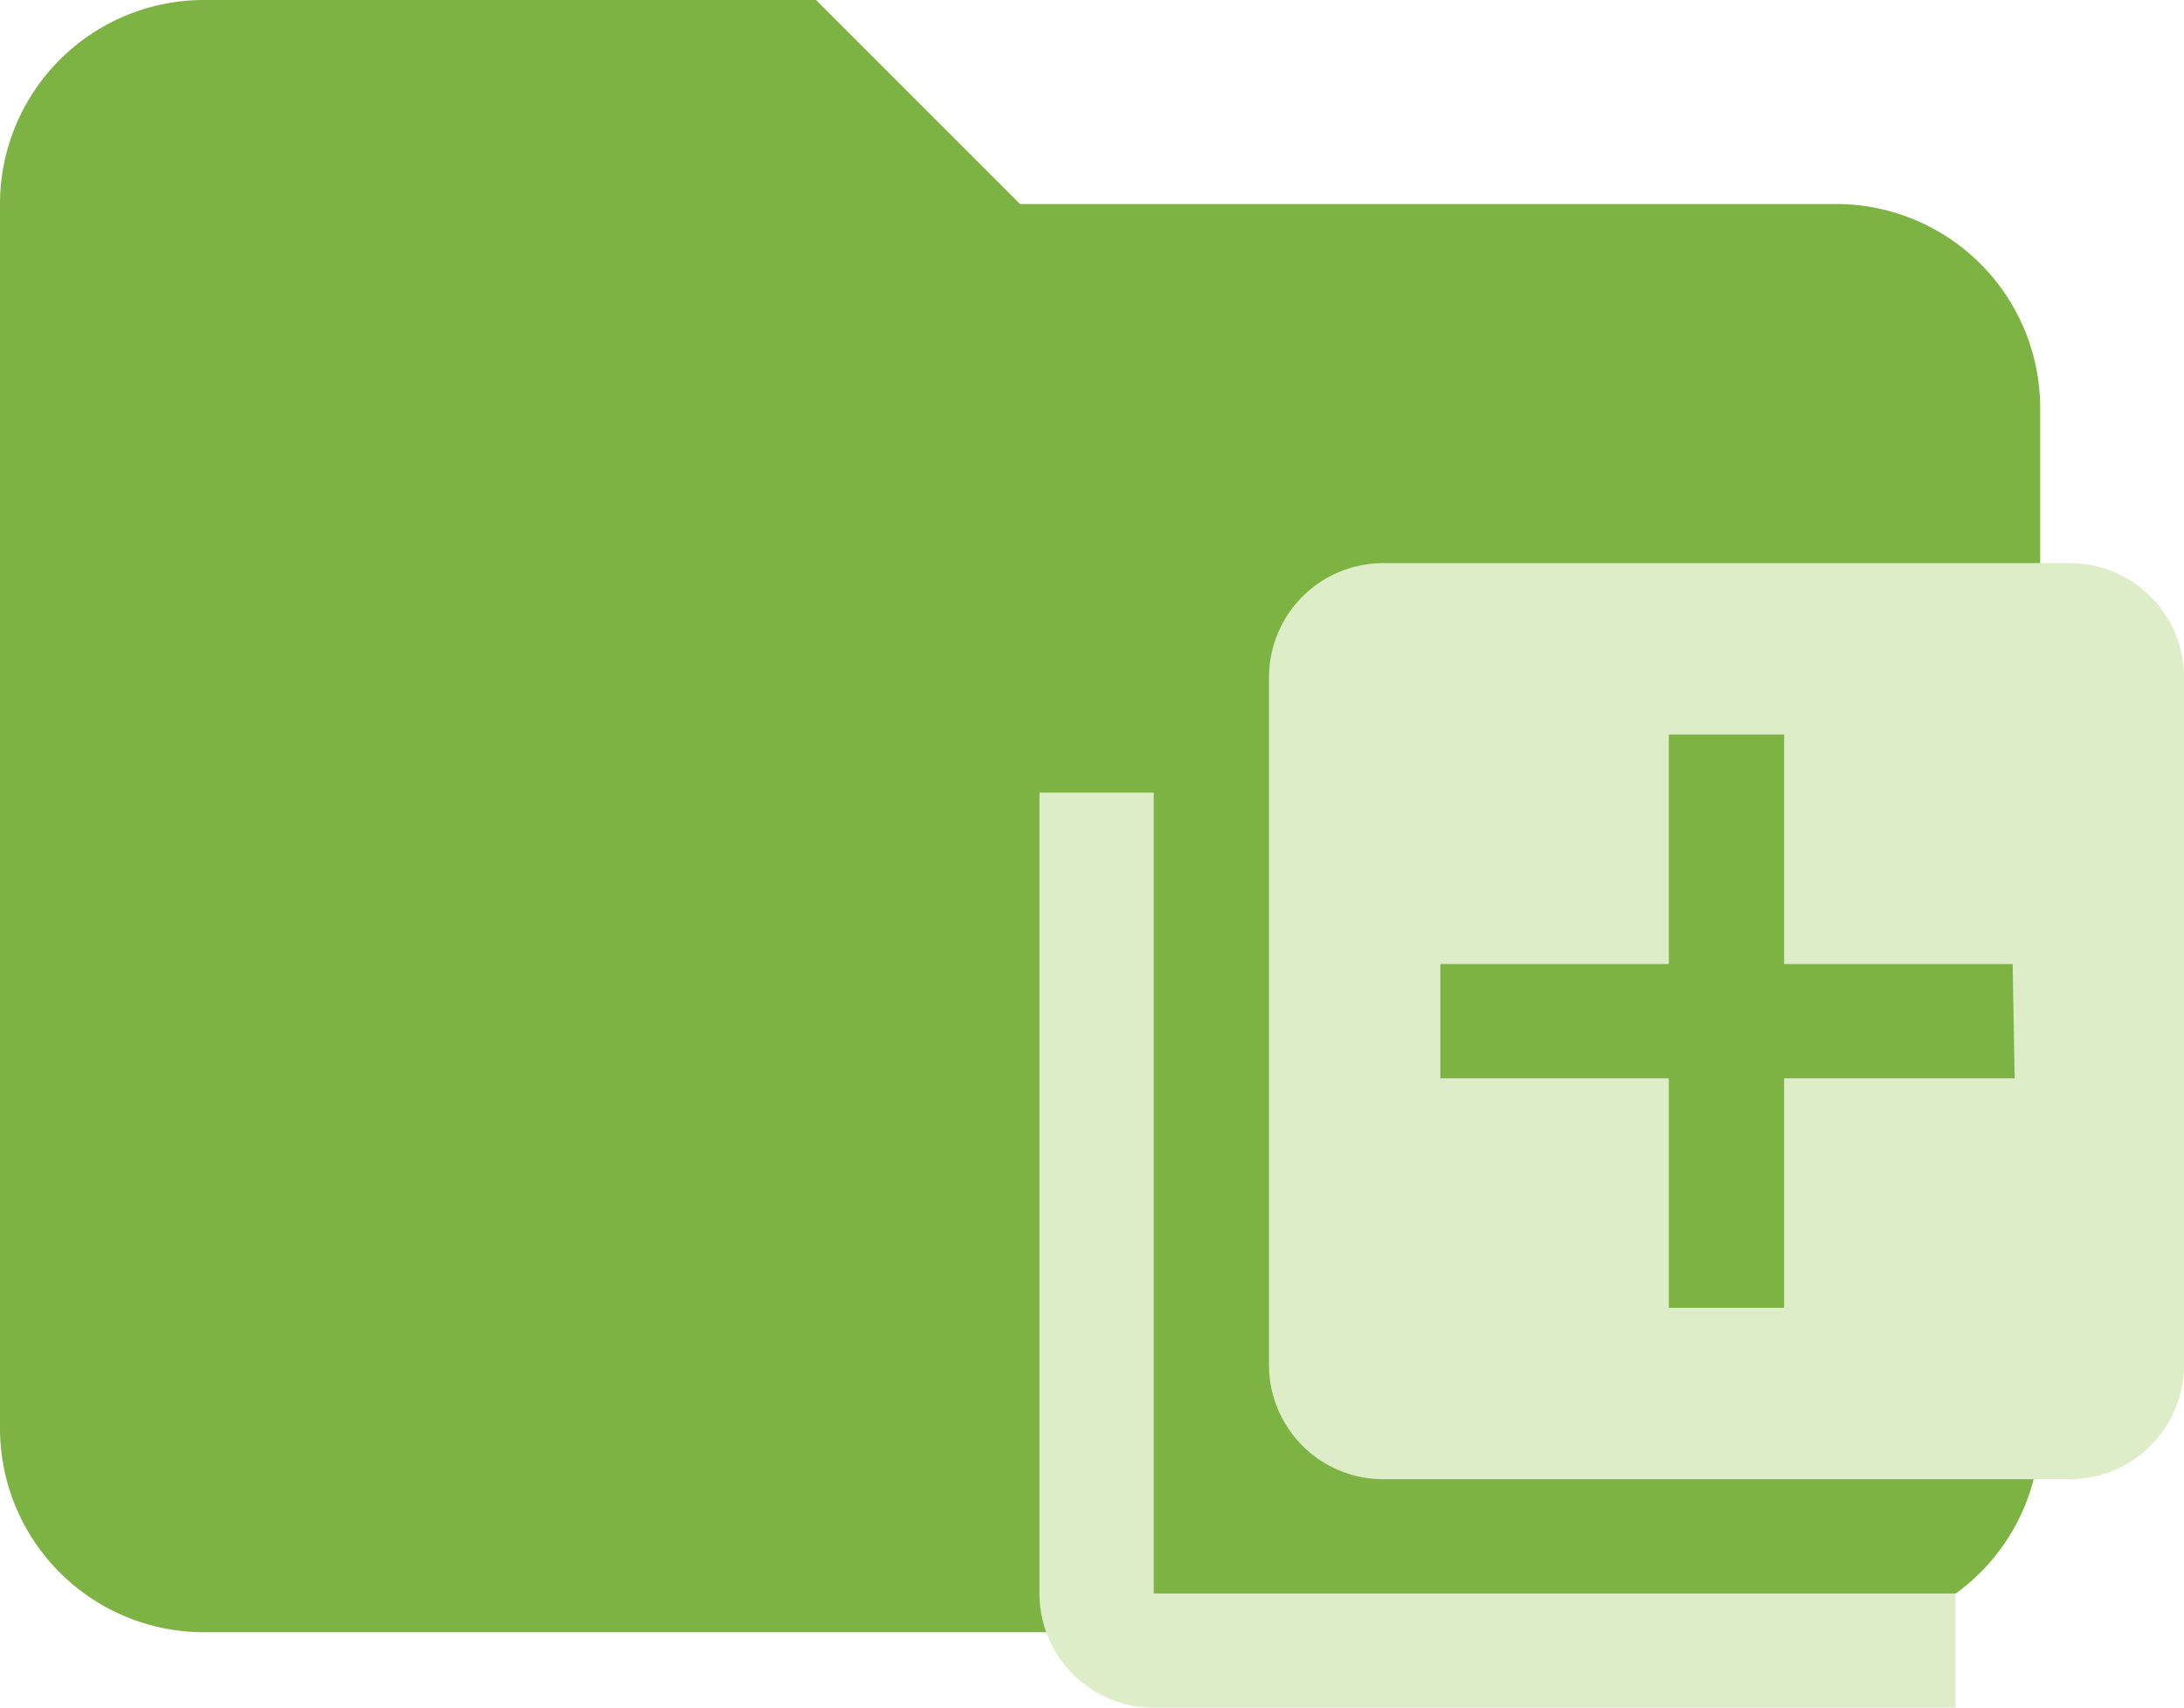
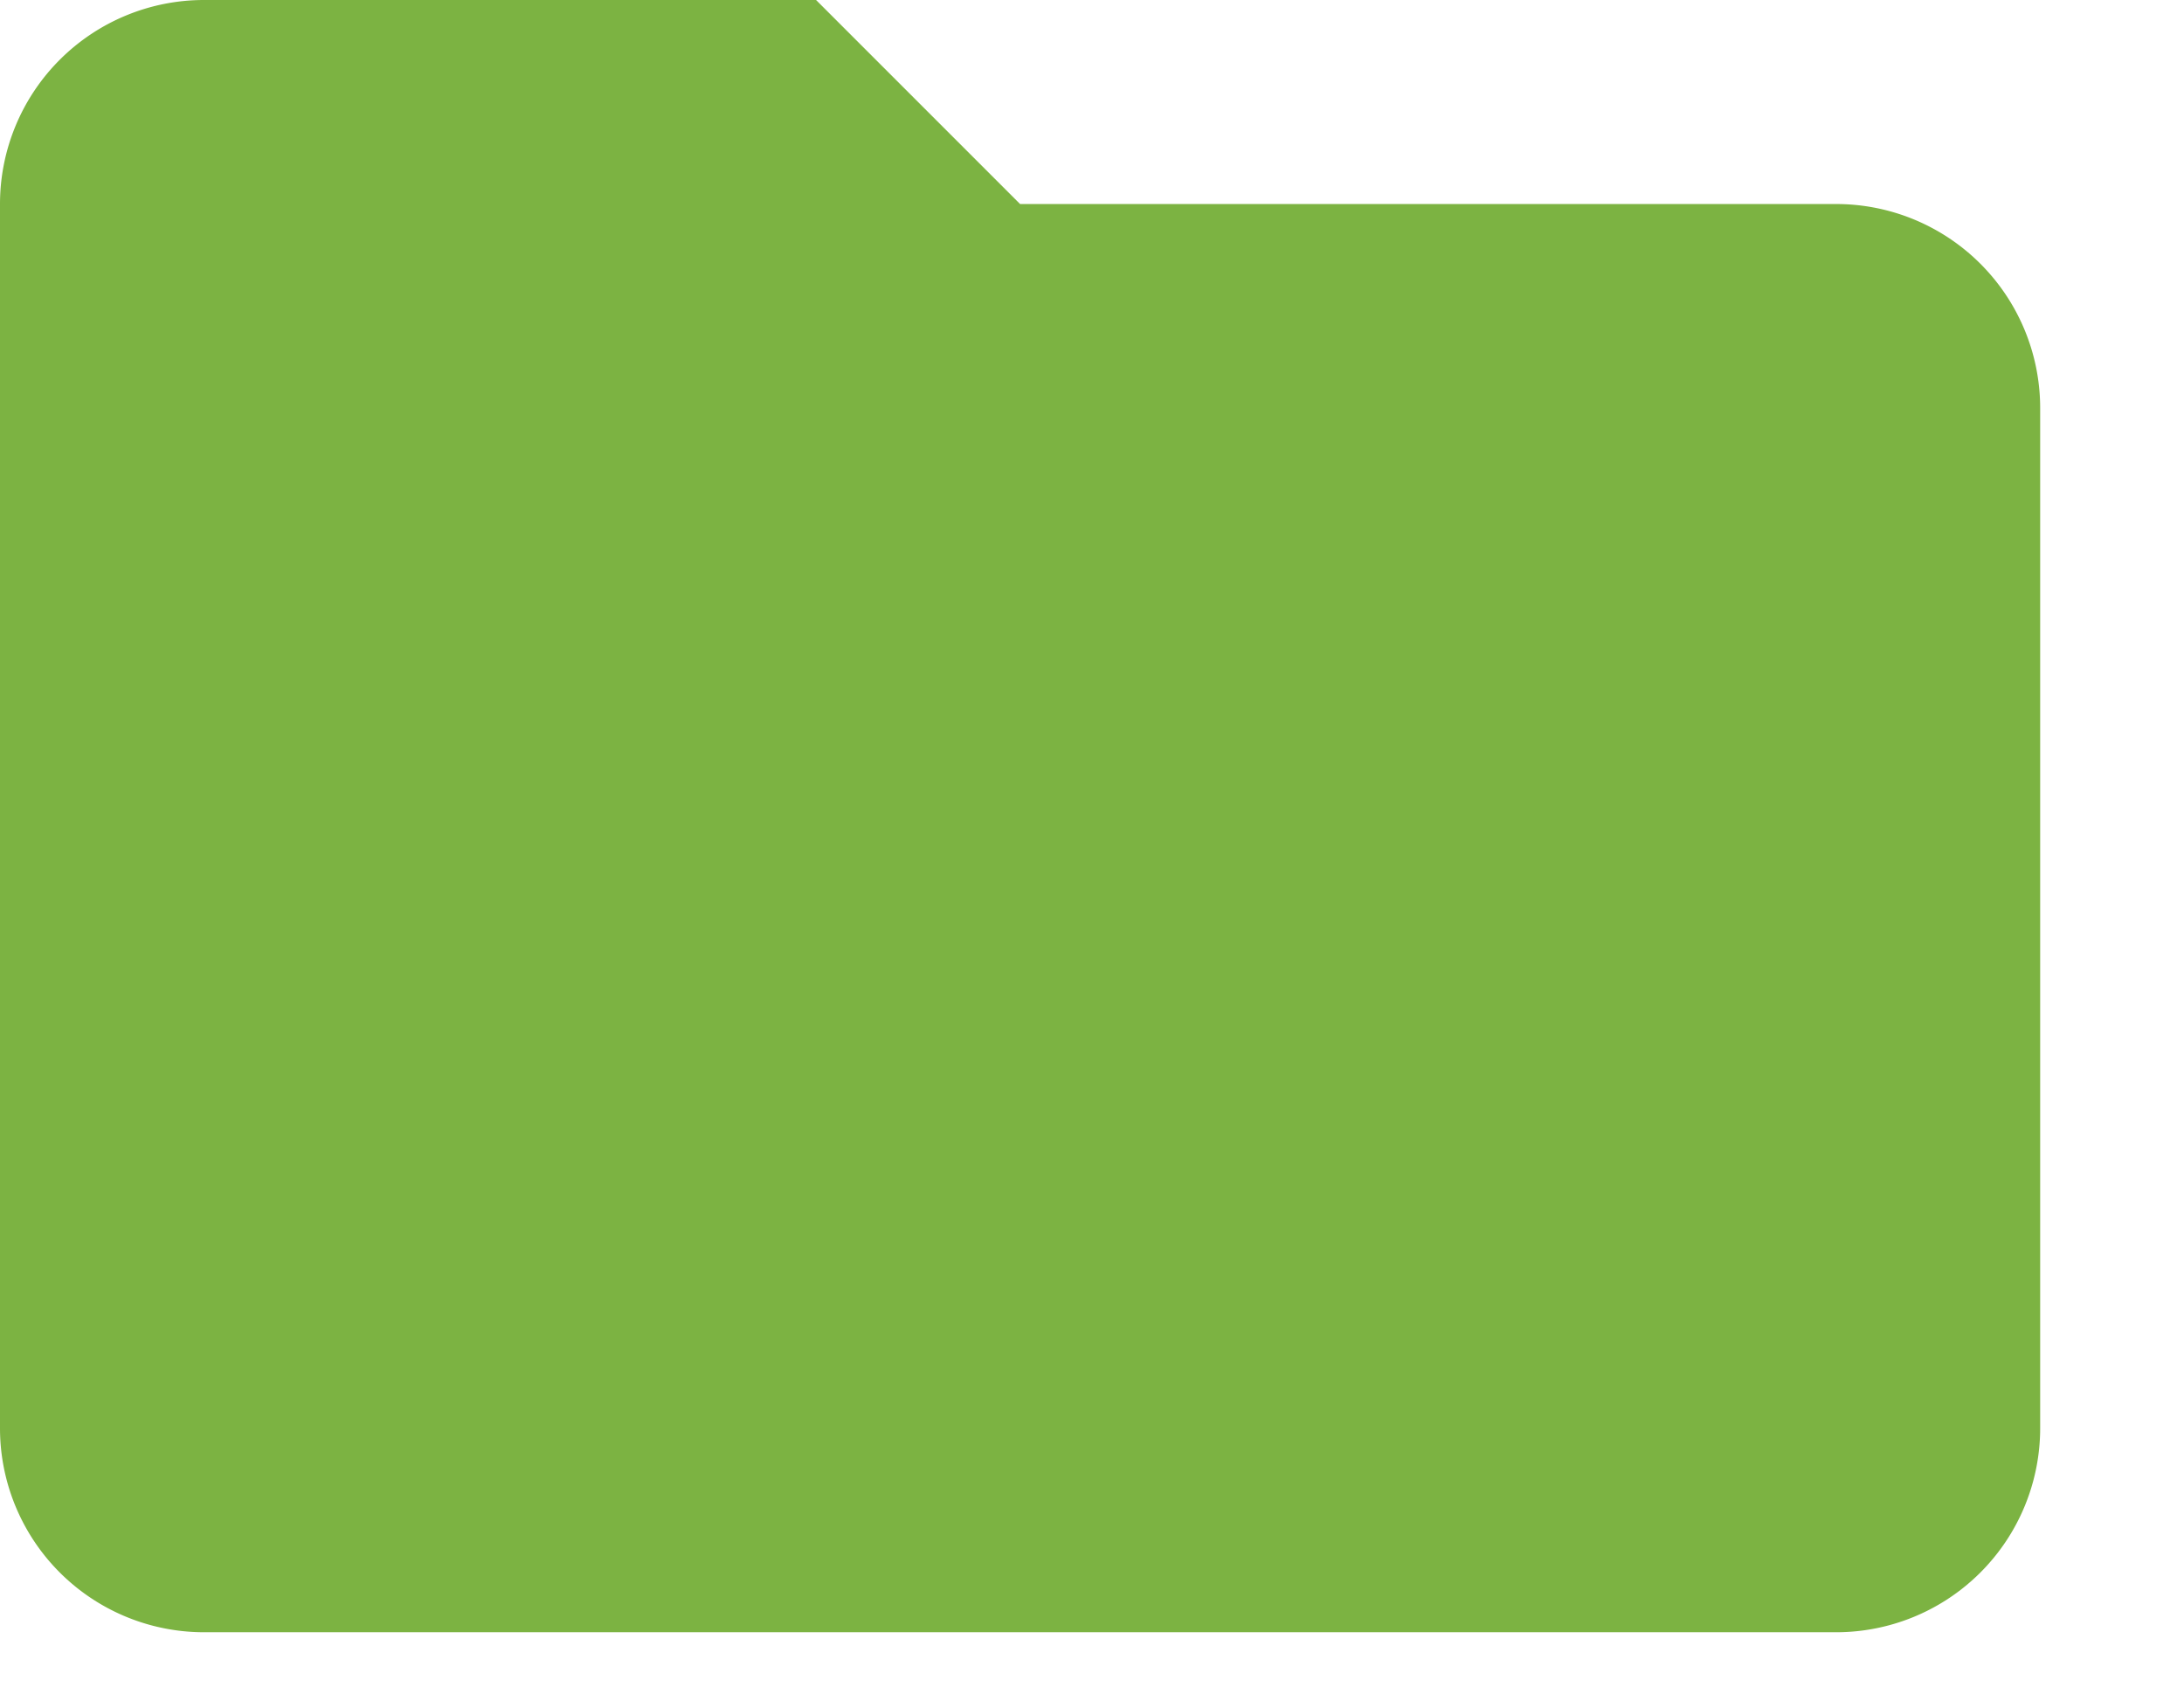
<svg xmlns="http://www.w3.org/2000/svg" id="Layer_1" data-name="Layer 1" viewBox="0 0 21.41 16.74">
  <defs>
    <style>.cls-1{fill:#7cb342;}.cls-2{fill:#dcedc8;fill-rule:evenodd;}</style>
  </defs>
  <title>folder-utils</title>
  <path class="cls-1" d="M8,0H2A2,2,0,0,0,0,2V14a2,2,0,0,0,2,2H18a2,2,0,0,0,2-2V4a2,2,0,0,0-2-2H10Z" />
-   <path class="cls-2" d="M11.31,7.77H10.19v7.85a1.12,1.12,0,0,0,1.12,1.12h7.86V15.62H11.31Zm9-2.25H13.56a1.12,1.12,0,0,0-1.12,1.12v6.74a1.12,1.12,0,0,0,1.12,1.12h6.73a1.12,1.12,0,0,0,1.12-1.12V6.64A1.12,1.12,0,0,0,20.29,5.52Zm-.56,5.05H17.49v2.25H16.36V10.57H14.12V9.45h2.24V7.2h1.13V9.45h2.24Z" />
</svg>